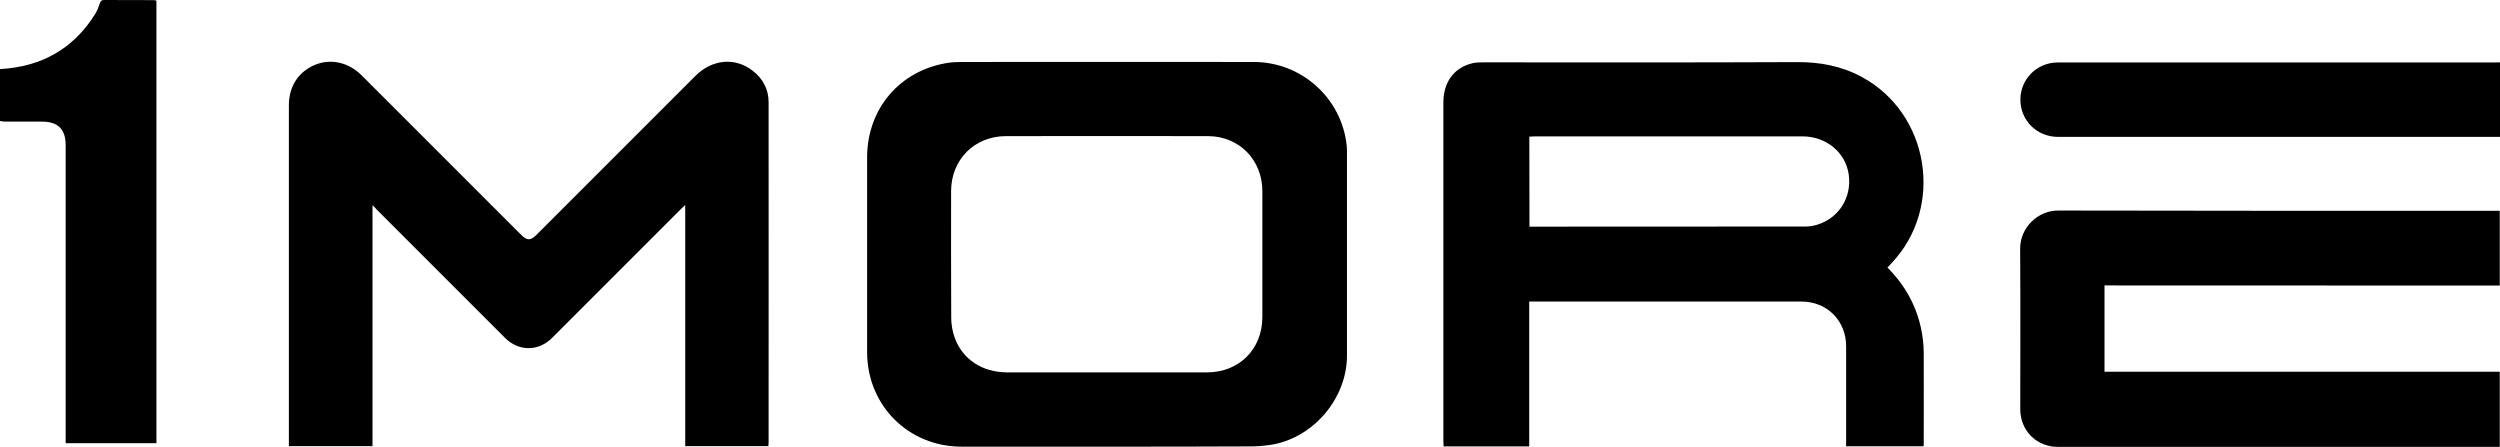
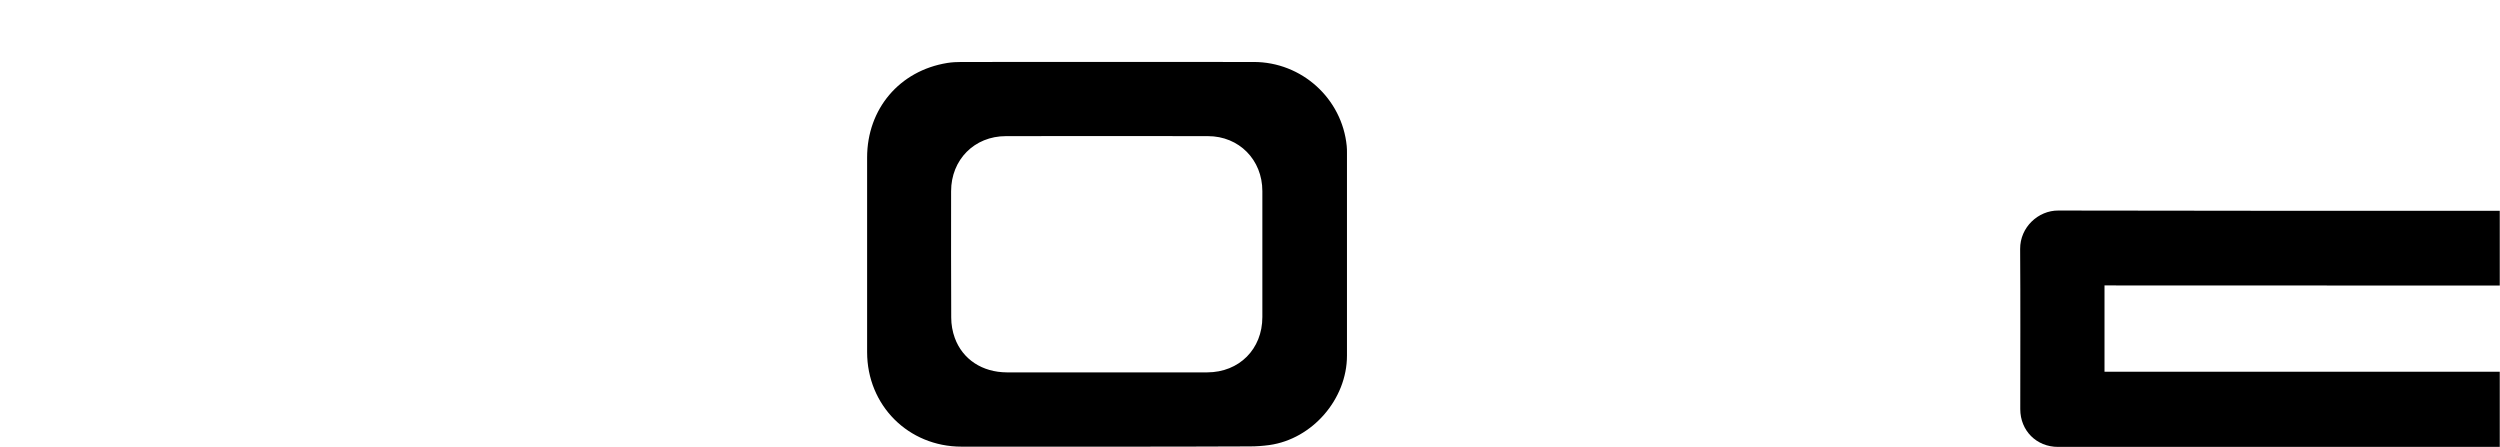
<svg xmlns="http://www.w3.org/2000/svg" version="1.1" id="Layer_1" x="0px" y="0px" viewBox="0 0 2032.9 363.4" style="enable-background:new 0 0 2032.9 363.4;" xml:space="preserve">
  <g>
    <g>
-       <path d="M0,56.2c33.5-1.9,59.7-16.3,77.5-45c1.6-2.6,2.7-5.7,3.7-8.6C81.8,0.8,82.6,0,84.6,0c13.4,0.1,26.9,0,40.3,0.1    c0.7,0,1.4,0.2,2.3,0.4c0,120,0,239.8,0,359.9c-24.5,0-48.9,0-73.8,0c0-1.6,0-3.2,0-4.8c0-79.2,0-158.4,0-237.6    c0-12.9-6.3-19.1-19.2-19.1c-10,0-20.1,0-30.1,0c-1.4,0-2.7-0.3-4.1-0.5C0,84.3,0,70.3,0,56.2z" />
      <path d="M900.1,363.2c-39.4,0-78.8,0-118.2,0c-43.3,0-76.8-33.6-76.8-76.9c0-52.7,0-105.4,0-158.2c0-39.5,26.3-70.6,65.2-76.9    c3.8-0.6,7.7-0.8,11.6-0.8c79.2,0,158.4-0.1,237.6,0c39,0,71.8,29.7,75.6,68.3c0.2,1.9,0.2,3.8,0.2,5.6c0,55,0,110,0,164.9    c0,35.3-28.1,67.8-63.1,72.7c-5.2,0.7-10.5,1.1-15.7,1.1C977.7,363.2,938.9,363.2,900.1,363.2z M900,302.8c27.1,0,54.2,0,81.3,0    c0.1,0,0.3,0,0.4,0c26-0.1,44.8-18.9,44.8-45c0-34.1,0-68.3,0-102.4c0-25.4-18.9-44.7-44.3-44.7c-54.7-0.1-109.4-0.1-164.2,0    c-25.7,0-44.6,19.2-44.6,44.8c0,34.3-0.1,68.5,0.1,102.8c0,5.5,1,11.3,2.9,16.5c6.4,17.5,22.4,27.9,42.3,28    C845.8,302.9,872.9,302.8,900,302.8z" />
-       <path d="M1564.1,362.9c-20.9,0-41.6,0-62.9,0c0-1.6,0-3.1,0-4.5c0-25.6,0-51.2,0-76.8c0-20.8-15.5-36.4-36.3-36.4    c-72.3,0-144.6,0-216.9,0c-1.4,0-2.7,0-4.5,0c0,39.4,0,78.5,0,117.8c-23.3,0-46.2,0-69.6,0c-0.1-1.4-0.2-2.7-0.2-4.1    c0-91.9,0-183.7,0-275.6c0-16.4,8.6-28.2,23.3-31.8c3.1-0.8,6.5-0.8,9.7-0.8c84.8,0,169.7,0.2,254.5-0.2    c18.6-0.1,36,3.1,52.4,11.9c55.4,29.6,67.8,106.2,24.4,151.7c-1,1.1-2,2.2-3.2,3.5c8.3,8.3,15.1,17.6,20.1,28.1    c6.2,13.1,9.3,27,9.4,41.5c0.1,24.5,0,48.9,0,73.4C1564.4,361.2,1564.2,362,1564.1,362.9z M1243.7,184.3c1.3,0,2.4,0,3.5,0    c73.7,0,147.3,0,221-0.1c3.1,0,6.3-0.5,9.2-1.4c17.9-5.3,28.6-22.3,25.9-41c-2.5-17.8-18.3-30.9-37.5-30.9c-72.7,0-145.3,0-218,0    c-1.3,0-2.7,0.1-4.2,0.2C1243.7,135.6,1243.7,159.8,1243.7,184.3z" />
-       <path d="M302.9,166.9c0,65.9,0,130.7,0,195.9c-22.6,0-45,0-68,0c0-1.6,0-3.1,0-4.7c0-90.8,0-181.5,0-272.3    c0-15.5,7.6-27.3,21.1-33c12.8-5.4,27.4-2.2,38,8.4c36.3,36.3,72.6,72.6,108.9,108.9c7,7,14,14,21,21c4.6,4.6,7.5,4.6,12.1,0.1    c43.1-43.1,86.3-86.3,129.4-129.4c13.7-13.7,32.3-15.4,46.6-4.3c8.3,6.4,13,15,13,25.6c0.1,92.3,0,184.5,0,276.8    c0,0.9-0.1,1.7-0.2,2.9c-22.5,0-44.9,0-67.6,0c0-65,0-129.9,0-196.1c-1.8,1.7-2.8,2.6-3.8,3.6c-34.8,34.8-69.6,69.6-104.4,104.4    c-11.2,11.2-27.1,11.2-38.3,0.1c-34.8-34.8-69.6-69.6-104.4-104.4C305.7,169.5,304.7,168.6,302.9,166.9z" />
      <path d="M1711.3,232.1c0,23.8,0,46.8,0,70.2c107.1,0,214.1,0,321.4,0c0,20.5,0,40.6,0,61.1c-1.5,0-2.8,0-4.1,0    c-118.4,0-236.7,0-355.1,0c-17.5,0-30.7-13.2-30.7-30.7c0-43.4,0.2-86.9-0.1-130.3c-0.1-17.6,14.7-31.3,31-31.2    c118.1,0.3,236.2,0.2,354.3,0.2c1.5,0,3,0,4.7,0c0,20.3,0,40.3,0,60.8C1925.8,232.1,1818.8,232.1,1711.3,232.1z" />
-       <path d="M2032.9,50.7c0,20.4,0,40.2,0,60.6c-1.4,0-2.7,0-4,0c-118.5,0-237,0-355.5,0c-17,0-30.5-13.3-30.5-30.2    c0-16.8,13.4-30.3,30.4-30.3c118.6,0,237.3,0,355.9,0C2030.3,50.7,2031.4,50.7,2032.9,50.7z" />
    </g>
  </g>
</svg>